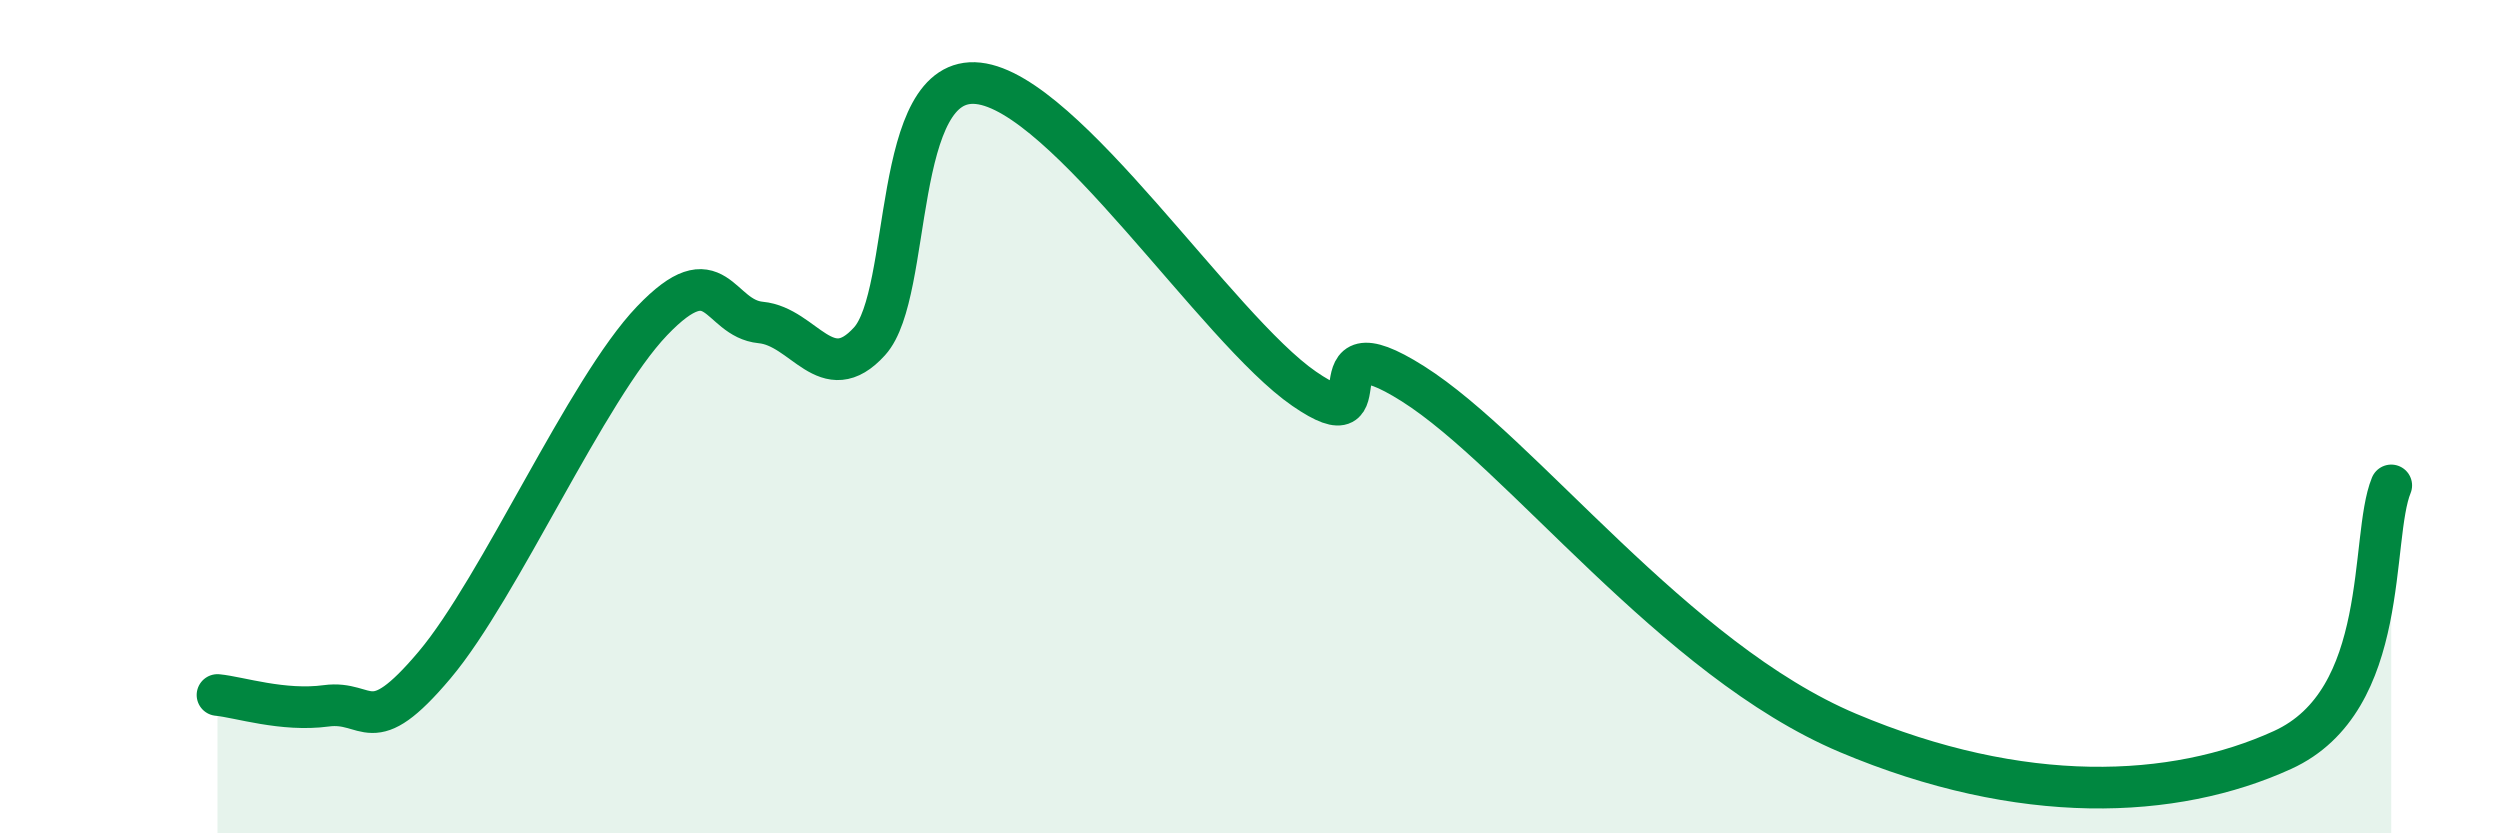
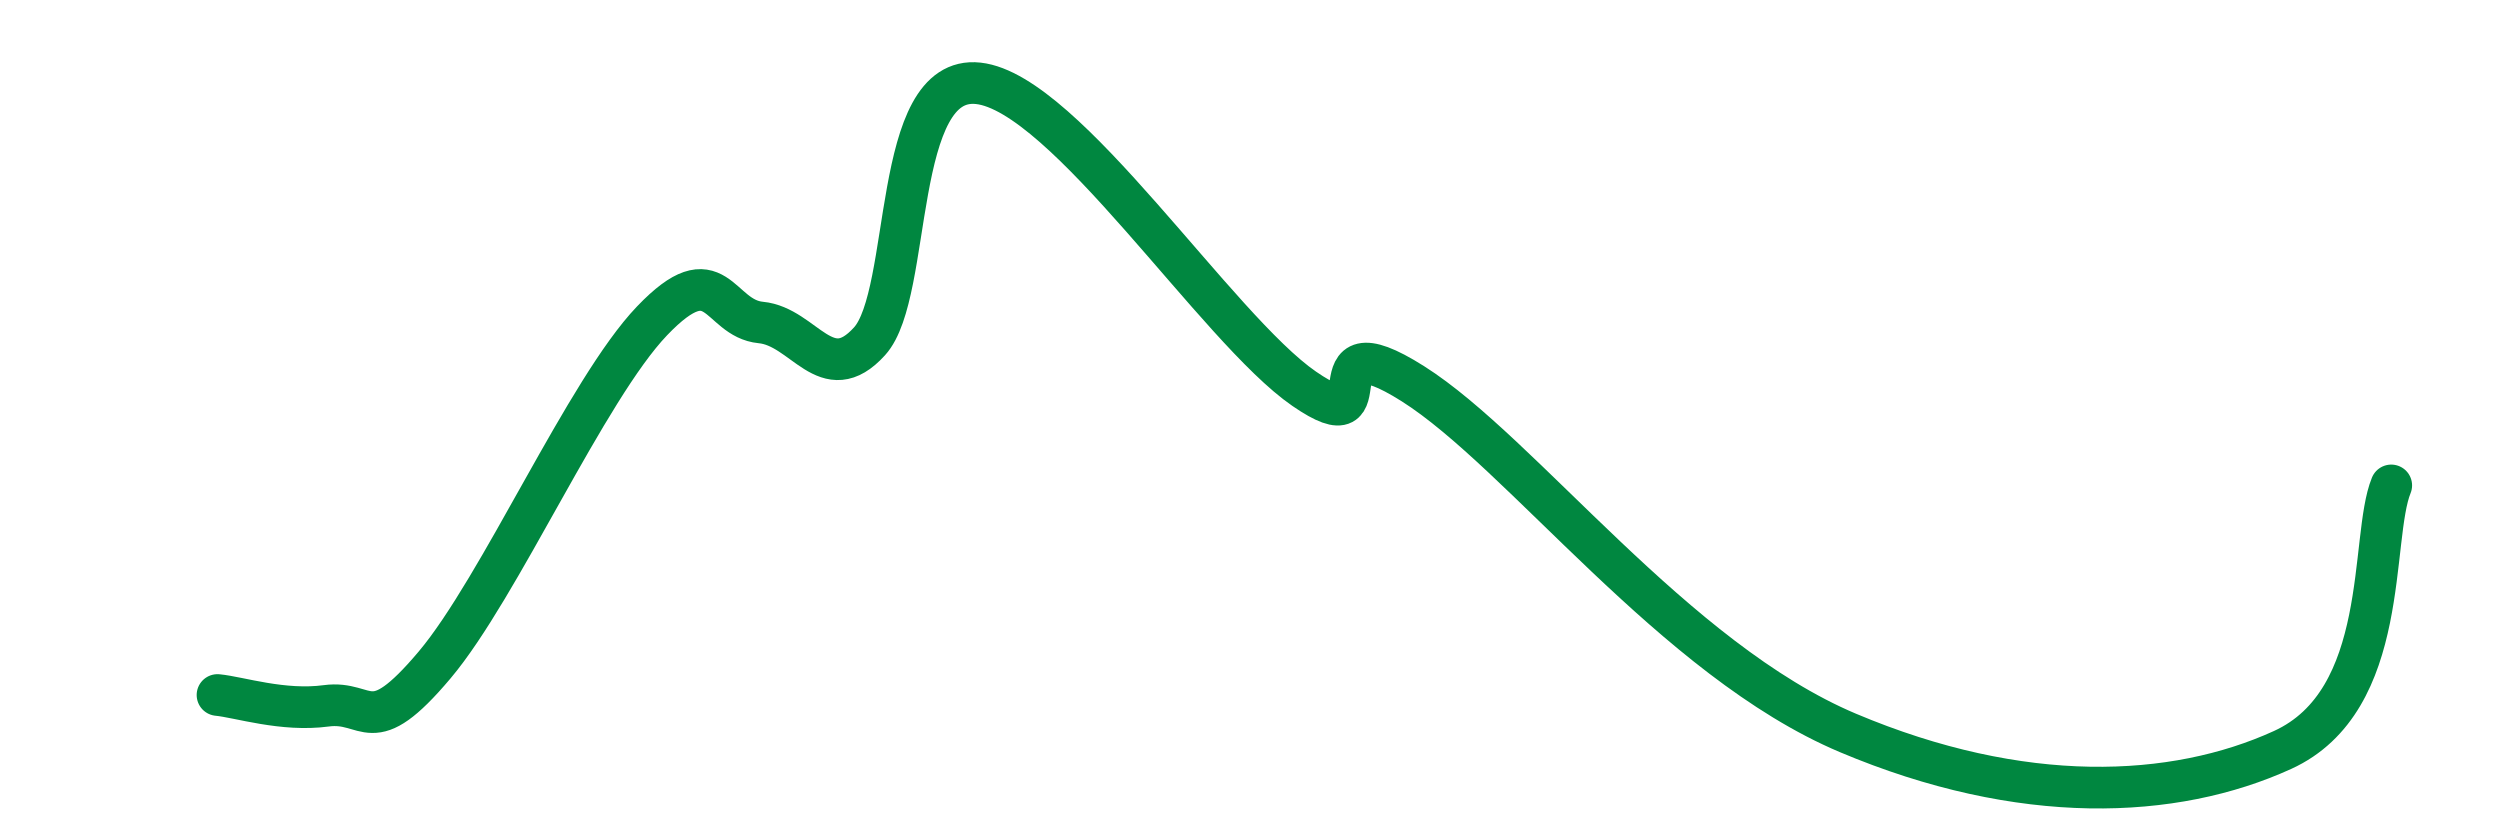
<svg xmlns="http://www.w3.org/2000/svg" width="60" height="20" viewBox="0 0 60 20">
-   <path d="M 5.22,16.68 C 5.74,16.73 6.79,17.08 7.83,16.94 C 8.87,16.8 8.87,17.81 10.43,15.96 C 11.99,14.11 14.08,9.34 15.65,7.7 C 17.22,6.06 17.22,7.64 18.26,7.74 C 19.3,7.84 19.83,9.34 20.87,8.19 C 21.91,7.04 21.39,1.77 23.48,2 C 25.57,2.23 29.21,7.89 31.3,9.33 C 33.39,10.77 31.3,7.56 33.91,9.21 C 36.52,10.86 40.18,15.83 44.35,17.59 C 48.52,19.35 52.17,19.19 54.78,18 C 57.39,16.81 56.87,12.92 57.39,11.65L57.39 20L5.22 20Z" fill="#008740" opacity="0.1" stroke-linecap="round" stroke-linejoin="round" />
  <path d="M 5.22,16.68 C 5.74,16.73 6.79,17.08 7.83,16.94 C 8.87,16.8 8.87,17.81 10.43,15.96 C 11.99,14.11 14.08,9.34 15.65,7.7 C 17.22,6.06 17.22,7.64 18.26,7.74 C 19.3,7.84 19.83,9.34 20.87,8.19 C 21.91,7.04 21.39,1.77 23.48,2 C 25.57,2.23 29.21,7.89 31.3,9.33 C 33.39,10.77 31.3,7.56 33.91,9.21 C 36.52,10.86 40.18,15.83 44.35,17.59 C 48.52,19.35 52.17,19.19 54.78,18 C 57.39,16.81 56.87,12.92 57.39,11.65" stroke="#008740" stroke-width="1" fill="none" stroke-linecap="round" stroke-linejoin="round" />
</svg>